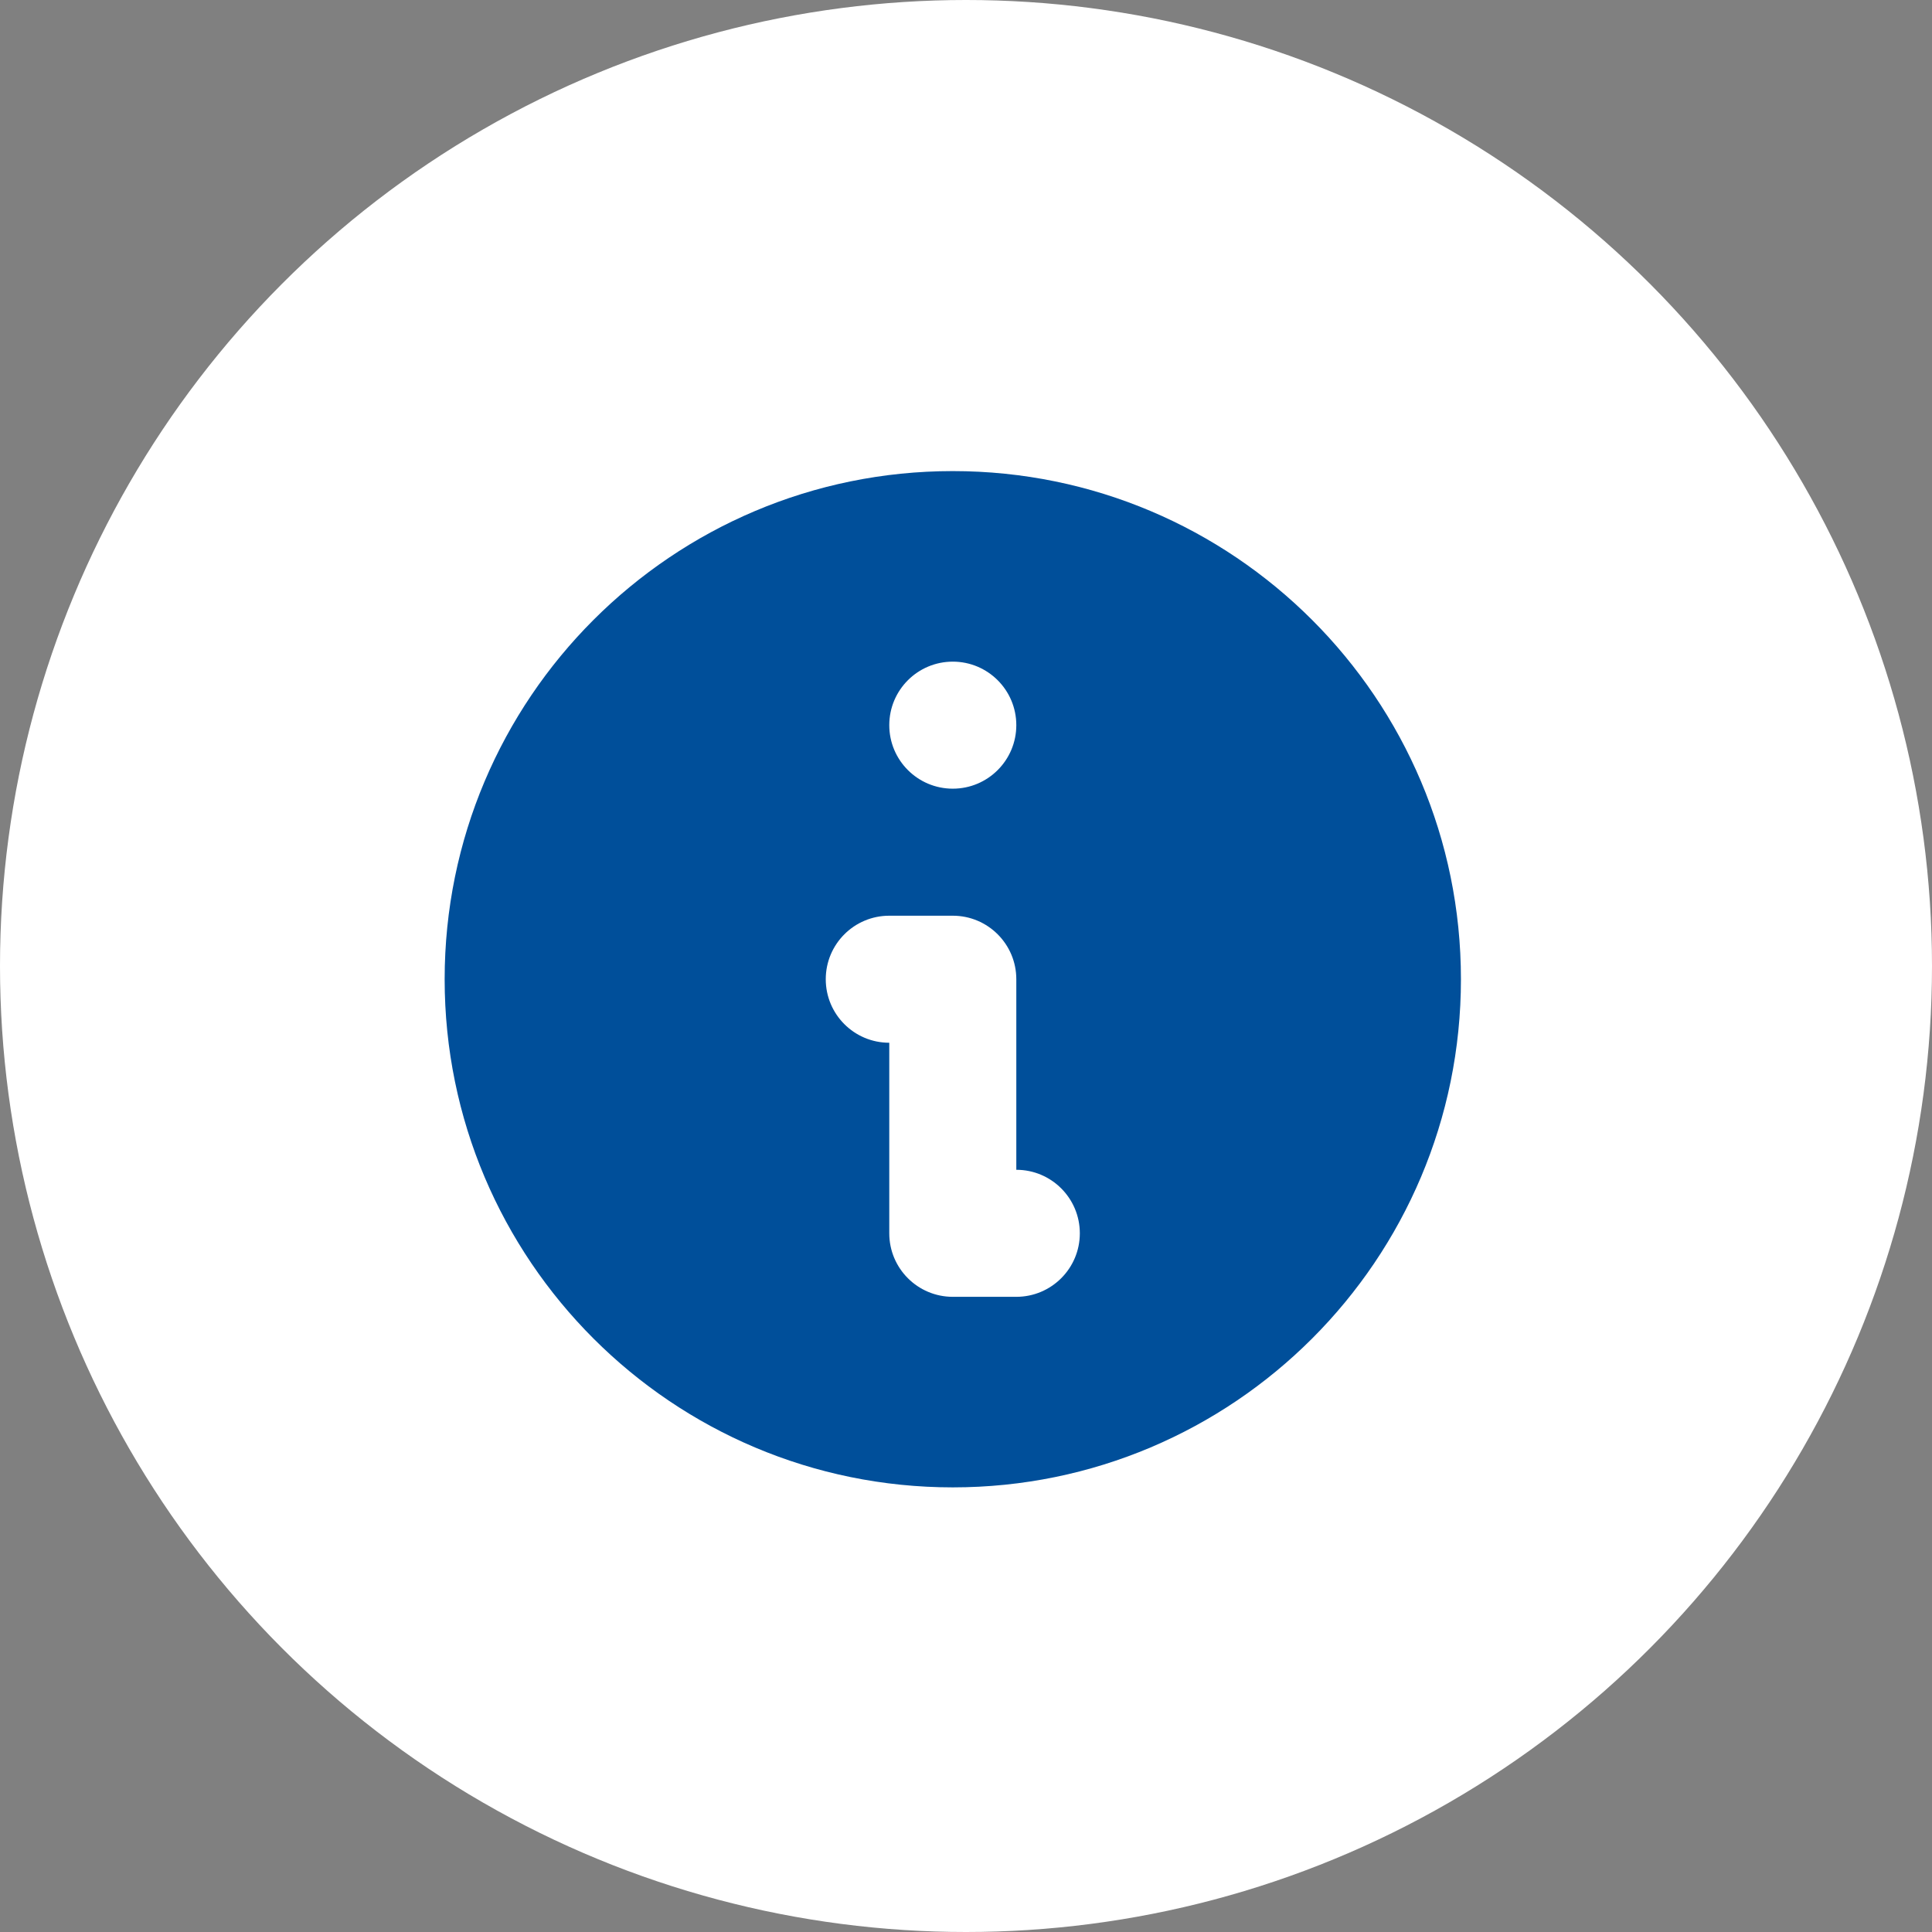
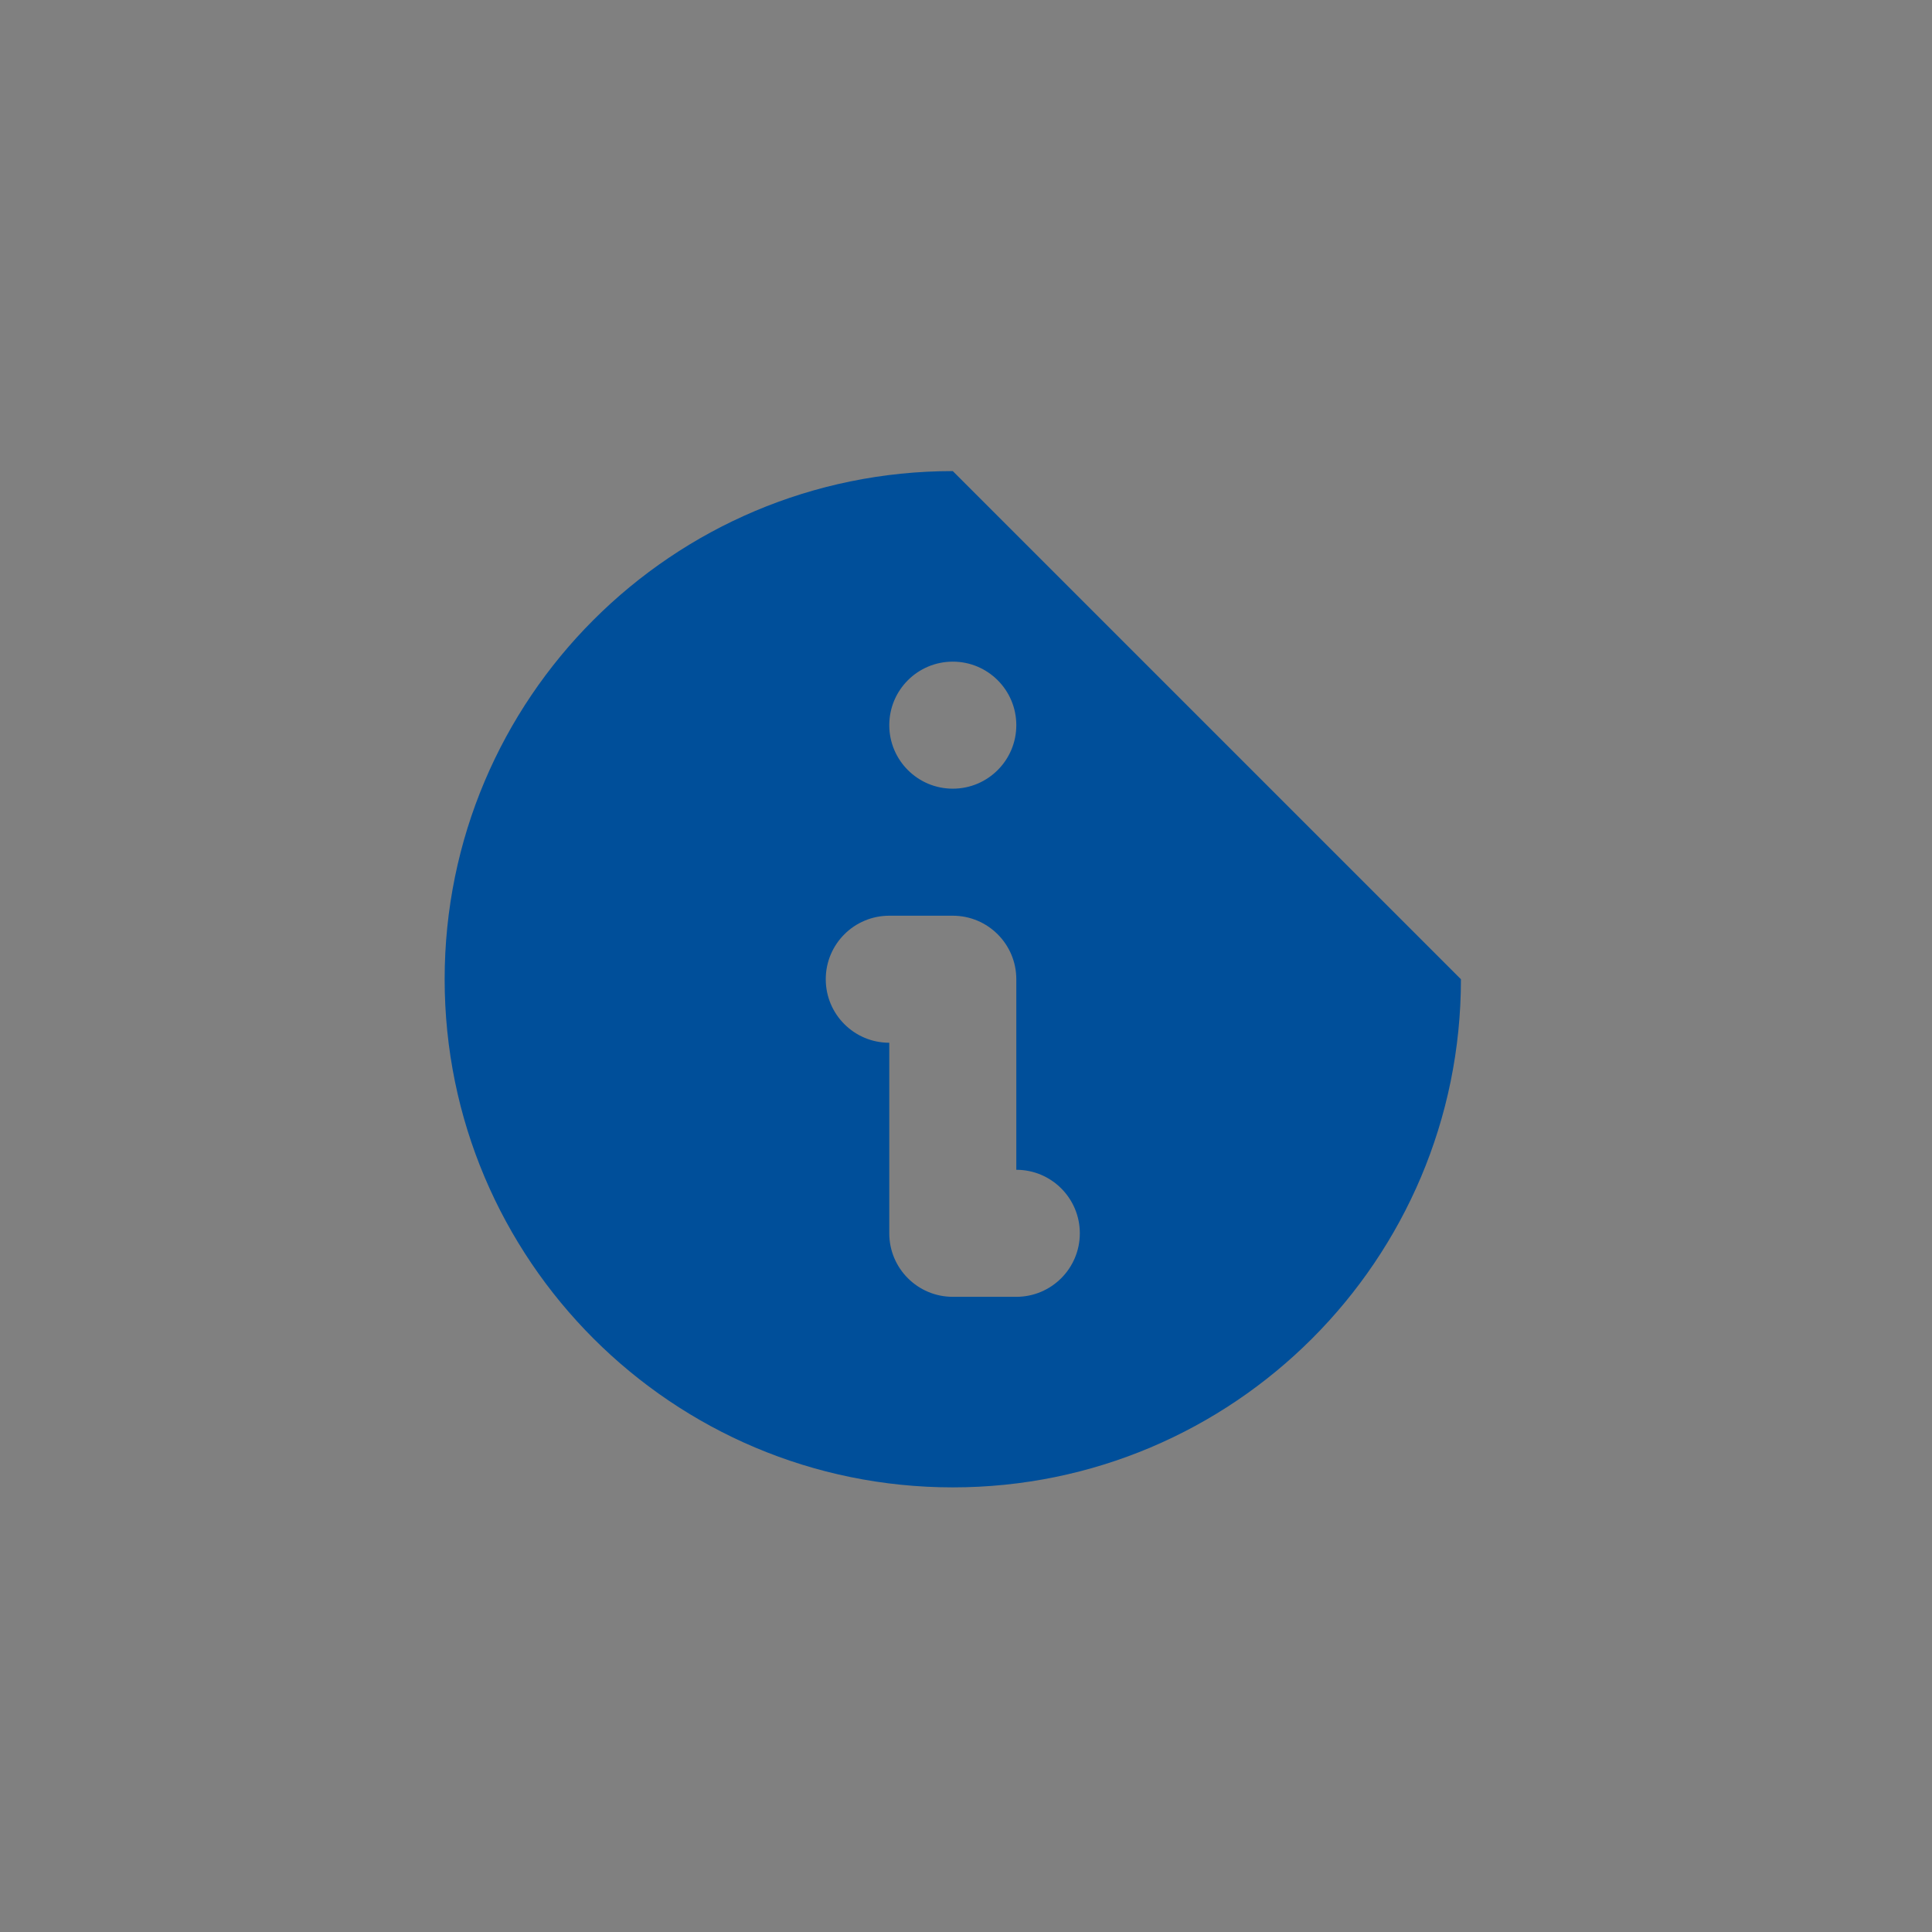
<svg xmlns="http://www.w3.org/2000/svg" width="73" height="73" viewBox="0 0 73 73" fill="none">
  <rect x="0" y="0" width="73" height="73" fill="#808080" stroke="none" />
-   <circle cx="36.5" cy="36.5" r="36.5" fill="white" />
-   <path fill-rule="evenodd" clip-rule="evenodd" d="M55.201 37C55.201 47.604 46.605 56.2 36.001 56.2C25.397 56.2 16.801 47.604 16.801 37C16.801 26.396 25.397 17.8 36.001 17.8C46.605 17.8 55.201 26.396 55.201 37ZM38.401 27.4C38.401 28.725 37.326 29.8 36.001 29.8C34.675 29.8 33.601 28.725 33.601 27.4C33.601 26.074 34.675 25 36.001 25C37.326 25 38.401 26.074 38.401 27.4ZM33.601 34.6C32.275 34.6 31.201 35.674 31.201 37C31.201 38.325 32.275 39.4 33.601 39.4V46.6C33.601 47.925 34.675 49 36.001 49H38.401C39.726 49 40.801 47.925 40.801 46.6C40.801 45.274 39.726 44.2 38.401 44.2V37C38.401 35.674 37.326 34.6 36.001 34.6H33.601Z" fill="#004F9A" />
+   <path fill-rule="evenodd" clip-rule="evenodd" d="M55.201 37C55.201 47.604 46.605 56.2 36.001 56.2C25.397 56.2 16.801 47.604 16.801 37C16.801 26.396 25.397 17.8 36.001 17.8ZM38.401 27.4C38.401 28.725 37.326 29.8 36.001 29.8C34.675 29.8 33.601 28.725 33.601 27.4C33.601 26.074 34.675 25 36.001 25C37.326 25 38.401 26.074 38.401 27.4ZM33.601 34.6C32.275 34.6 31.201 35.674 31.201 37C31.201 38.325 32.275 39.4 33.601 39.4V46.6C33.601 47.925 34.675 49 36.001 49H38.401C39.726 49 40.801 47.925 40.801 46.6C40.801 45.274 39.726 44.2 38.401 44.2V37C38.401 35.674 37.326 34.6 36.001 34.6H33.601Z" fill="#004F9A" />
</svg>